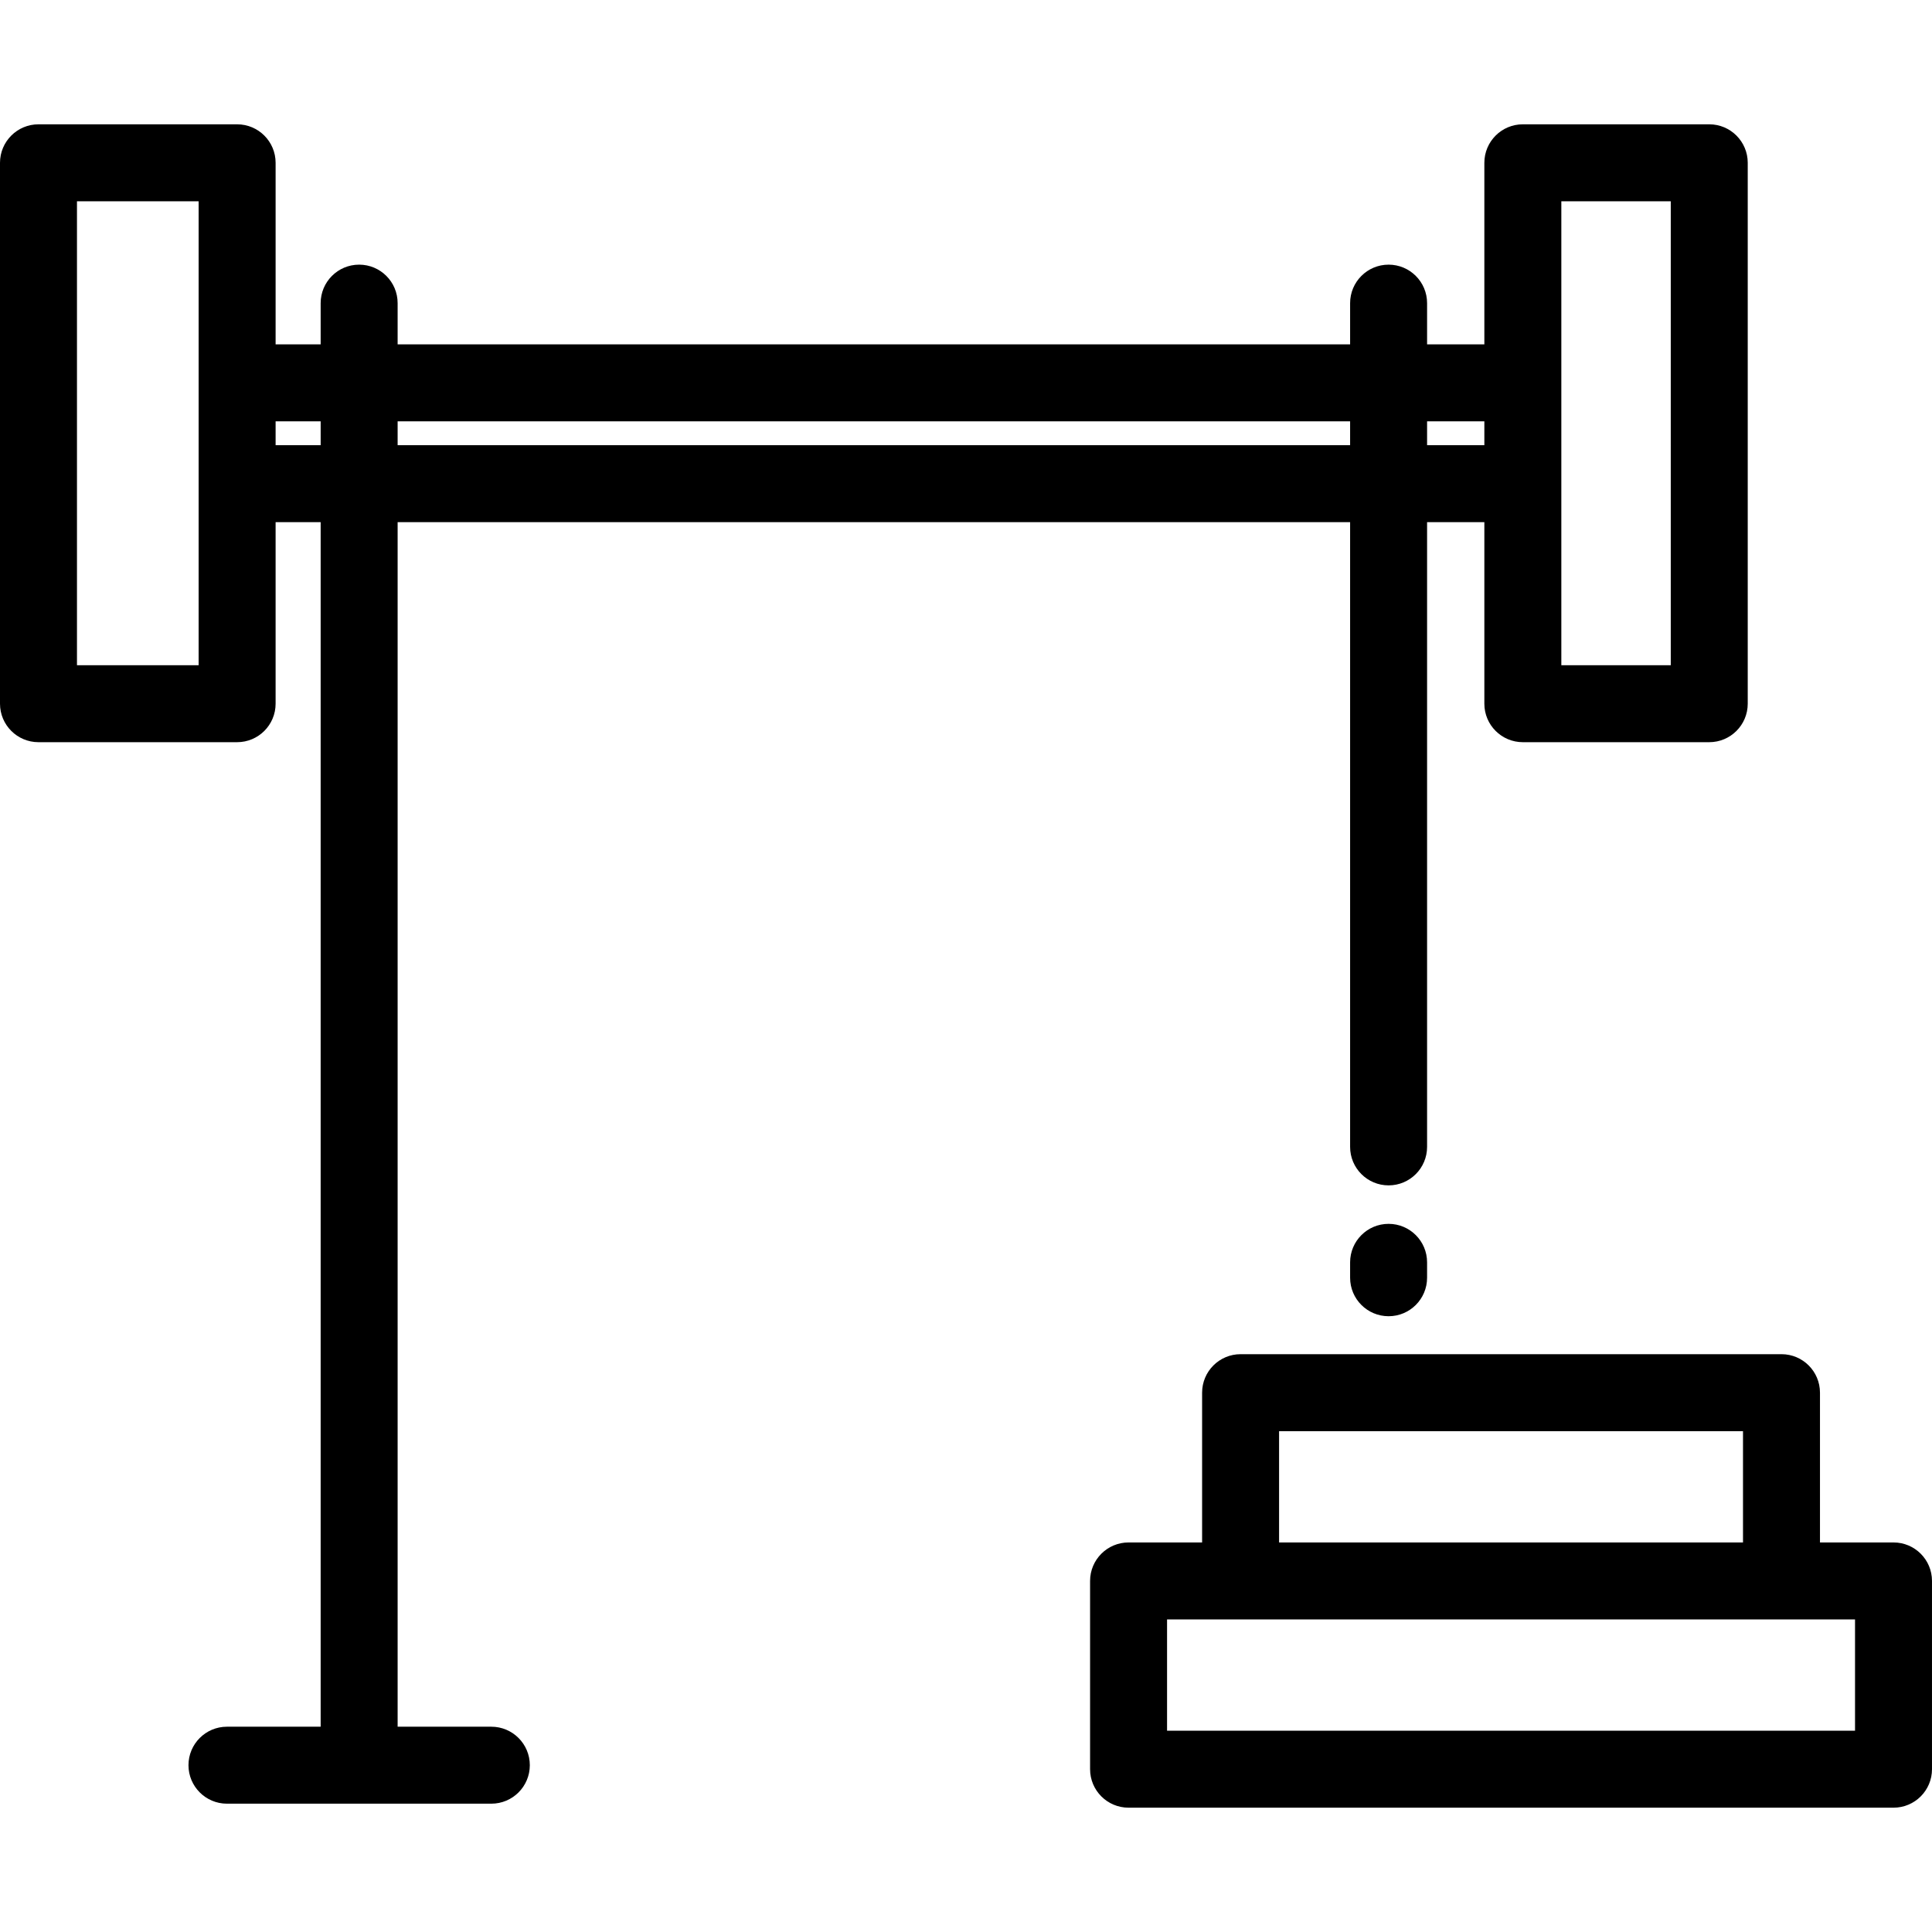
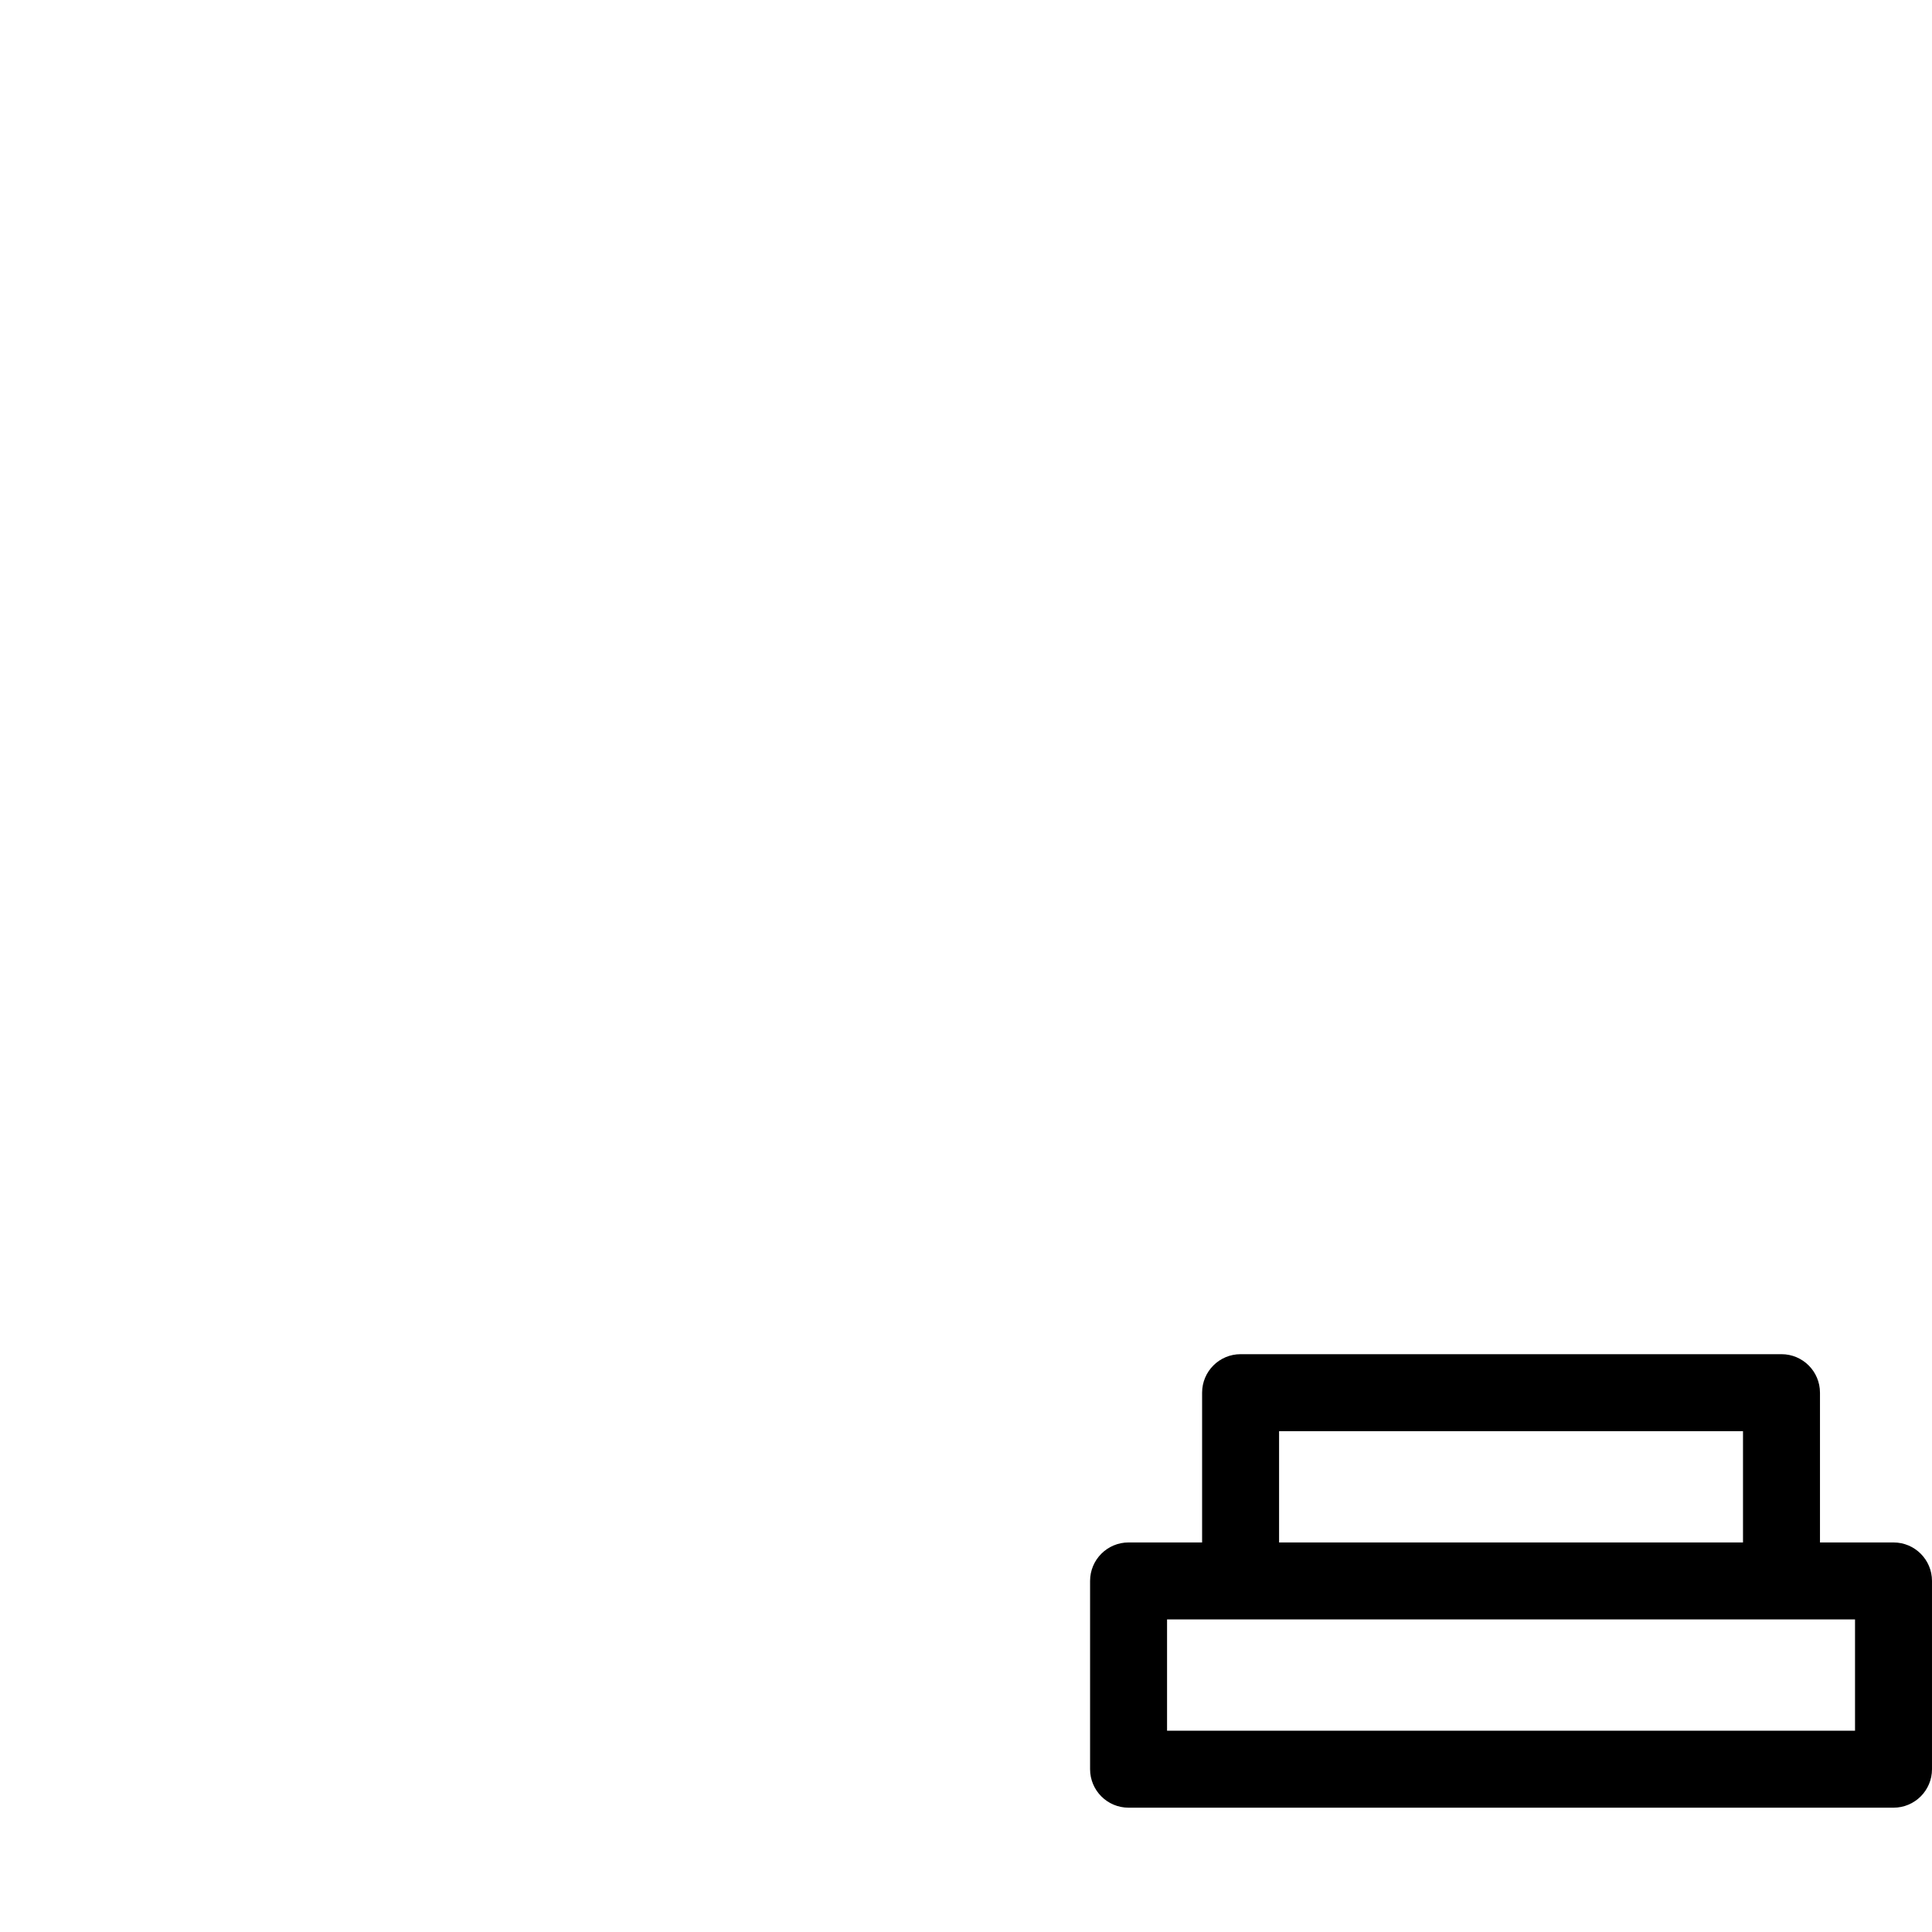
<svg xmlns="http://www.w3.org/2000/svg" fill="#000000" height="800px" width="800px" version="1.1" id="Layer_1" viewBox="0 0 512 512" xml:space="preserve">
  <g>
    <g>
-       <path d="M452.97,32.944h-49.401c-5.633,0-10.199,4.567-10.199,10.199v48.111h-15.178v-10.92c0-5.632-4.566-10.199-10.199-10.199    c-5.633,0-10.199,4.567-10.199,10.199v10.92H105.376v-10.92c0-5.632-4.566-10.199-10.199-10.199    c-5.633,0-10.199,4.567-10.199,10.199v10.92H73.039V43.144c0-5.632-4.566-10.199-10.199-10.199h-52.64    C4.566,32.944,0,37.512,0,43.144v143.344c0,5.632,4.566,10.199,10.199,10.199h52.64c5.633,0,10.199-4.567,10.199-10.199v-48.11    h11.939v319.218H60.147c-5.633,0-10.199,4.567-10.199,10.199c0,5.632,4.566,10.199,10.199,10.199h70.061    c5.633,0,10.199-4.567,10.199-10.199c0-5.632-4.566-10.199-10.199-10.199h-24.832V138.378h252.417v165.559    c0,5.632,4.566,10.199,10.199,10.199c5.633,0,10.199-4.567,10.199-10.199V138.378h15.178v48.11    c0,5.632,4.566,10.199,10.199,10.199h49.401c5.633,0,10.199-4.567,10.199-10.199V43.144    C463.169,37.512,458.603,32.944,452.97,32.944z M52.64,176.288H20.398V53.343H52.64V176.288z M84.978,117.979H73.039v-6.327    h11.939V117.979z M357.793,117.979H105.376v-6.327h252.417V117.979z M393.37,117.979h-15.178v-6.327h15.178V117.979z     M442.771,176.288h-29.002V53.343h29.002V176.288z" />
-     </g>
+       </g>
  </g>
  <g>
    <g>
-       <path d="M367.992,324.332c-5.633,0-10.199,4.567-10.199,10.199v4.083c0,5.632,4.566,10.199,10.199,10.199    c5.633,0,10.199-4.567,10.199-10.199v-4.083C378.192,328.899,373.625,324.332,367.992,324.332z" />
-     </g>
+       </g>
  </g>
  <g>
    <g>
      <path d="M501.801,408.765h-19.488v-39.693c0-5.632-4.566-10.199-10.199-10.199H328.77c-5.633,0-10.199,4.567-10.199,10.199v39.693    h-19.488c-5.633,0-10.199,4.567-10.199,10.199v49.892c0,5.632,4.566,10.199,10.199,10.199h202.717    c5.633,0,10.199-4.567,10.199-10.199v-49.892C512,413.332,507.434,408.765,501.801,408.765z M338.969,379.271h122.945v29.494    H338.969V379.271z M491.602,458.657h-182.32v-29.494h182.32V458.657z" />
    </g>
  </g>
</svg>